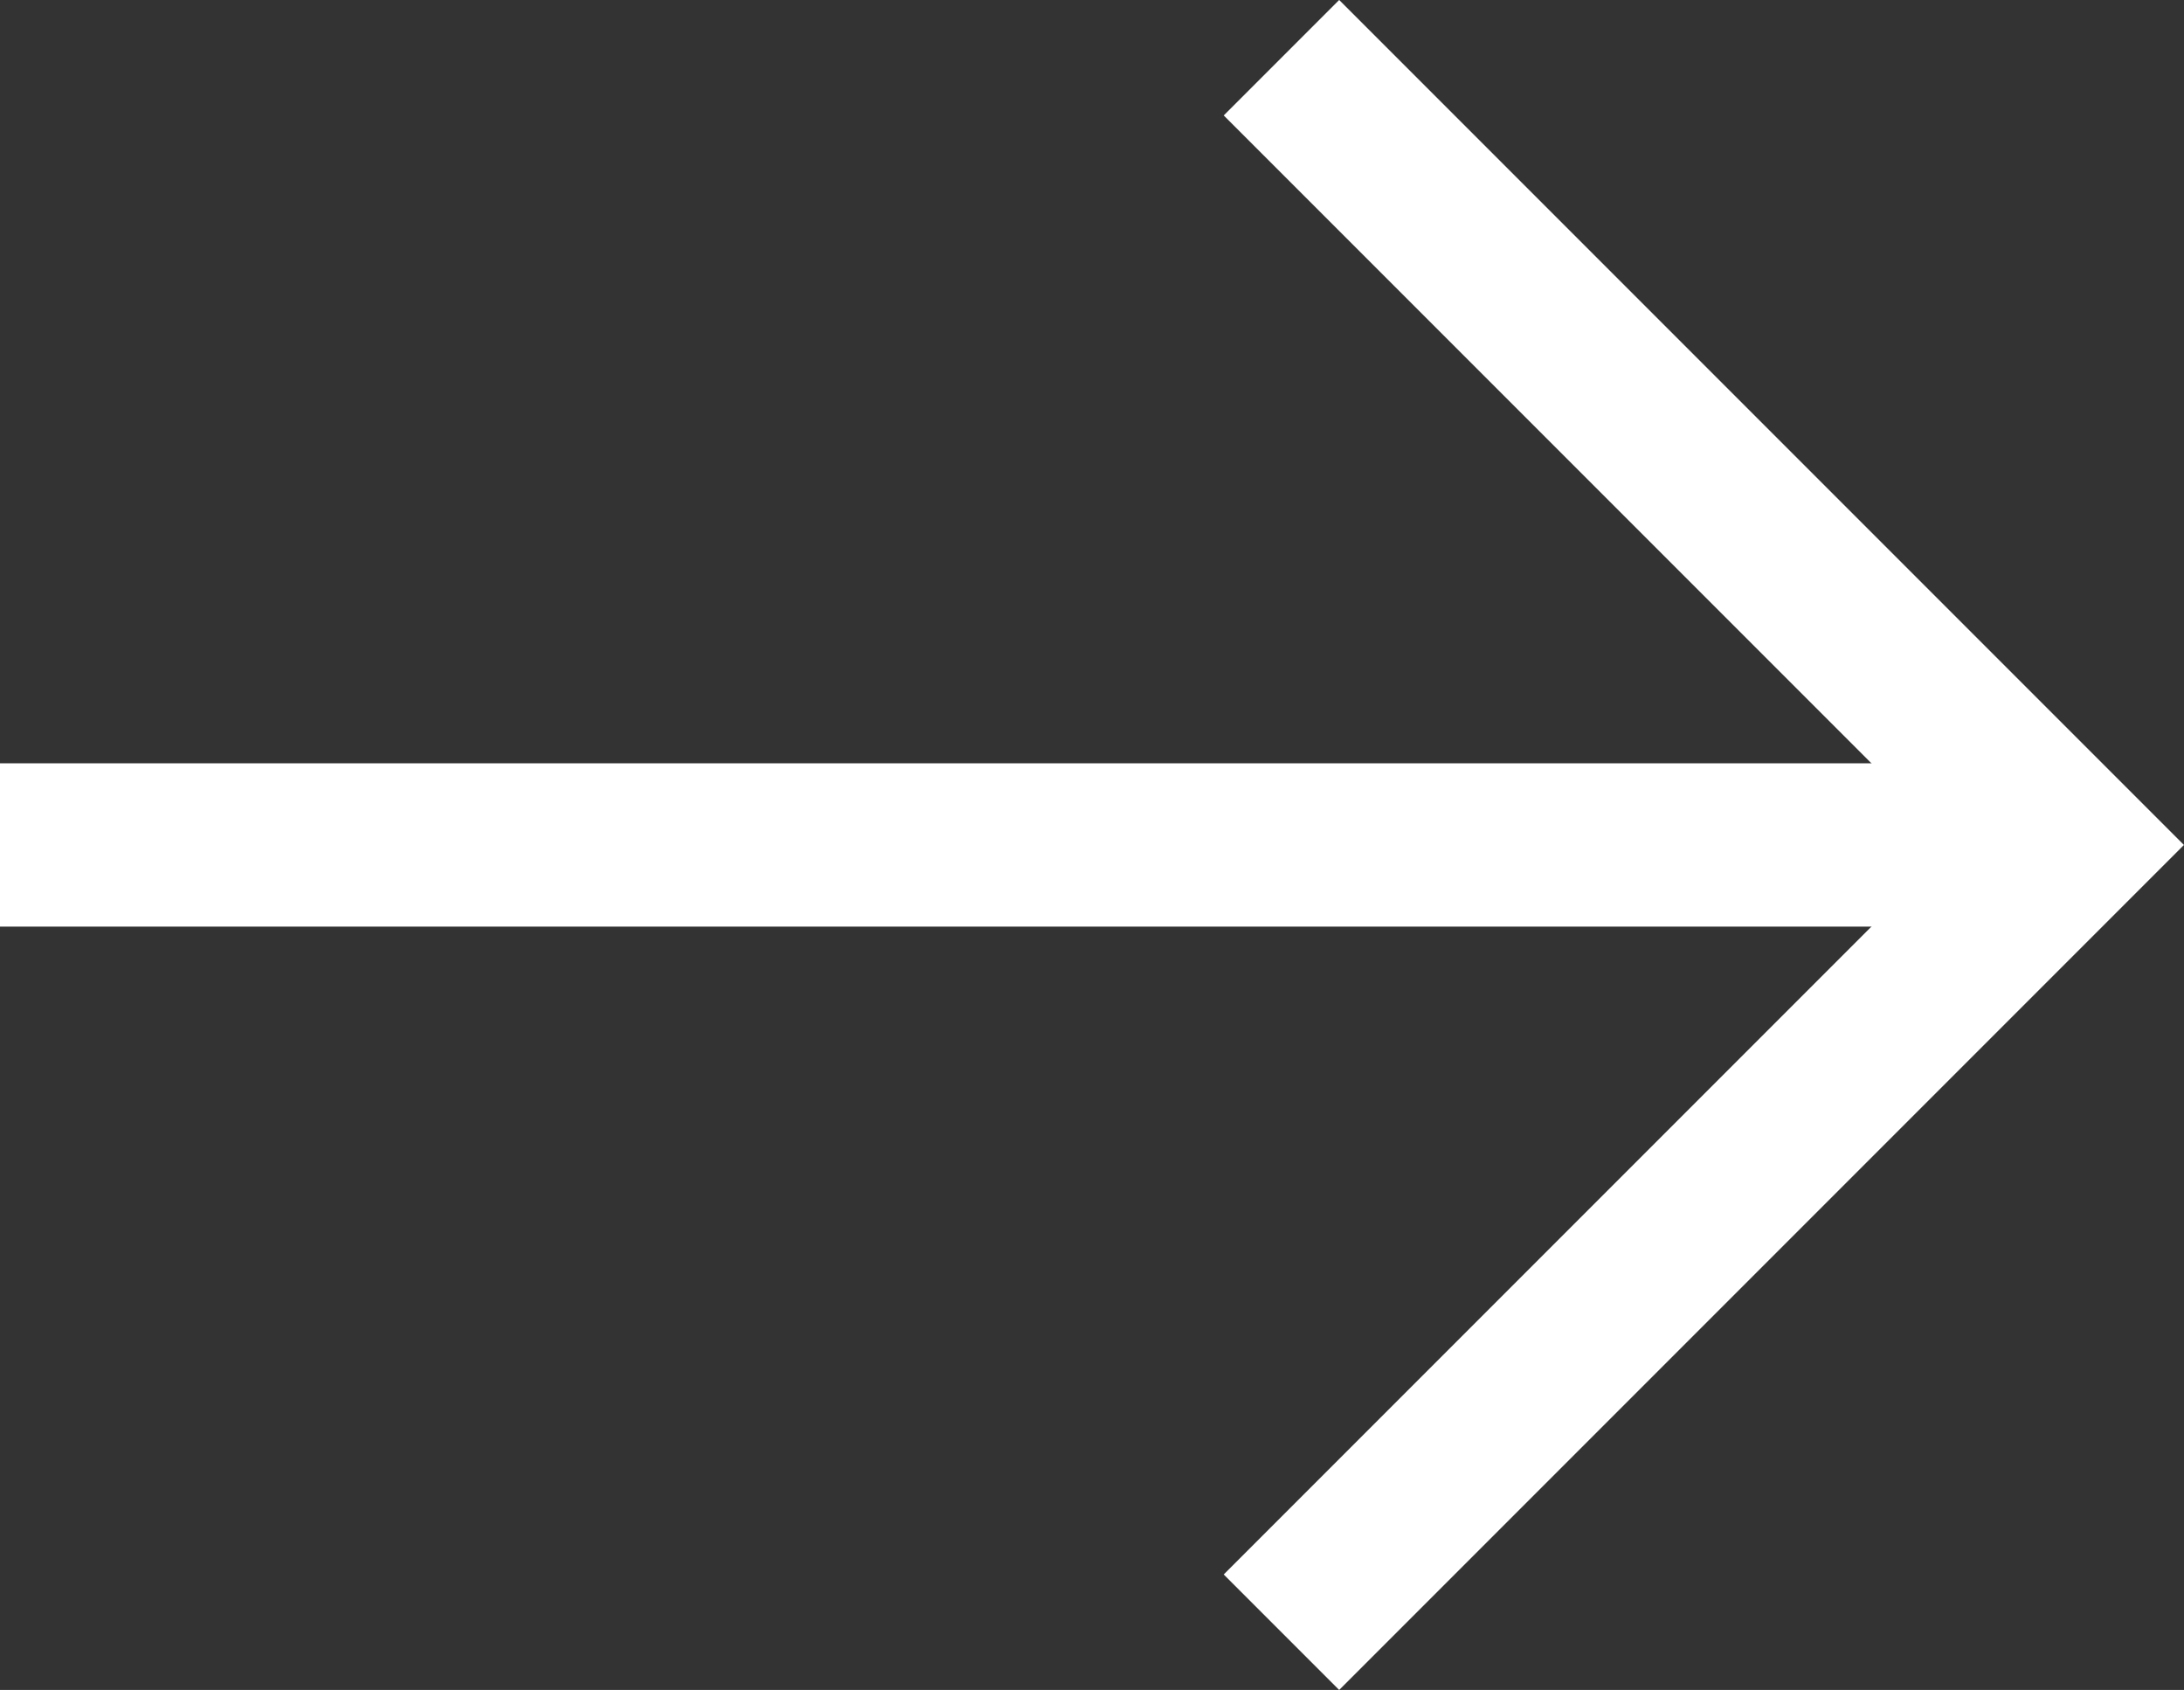
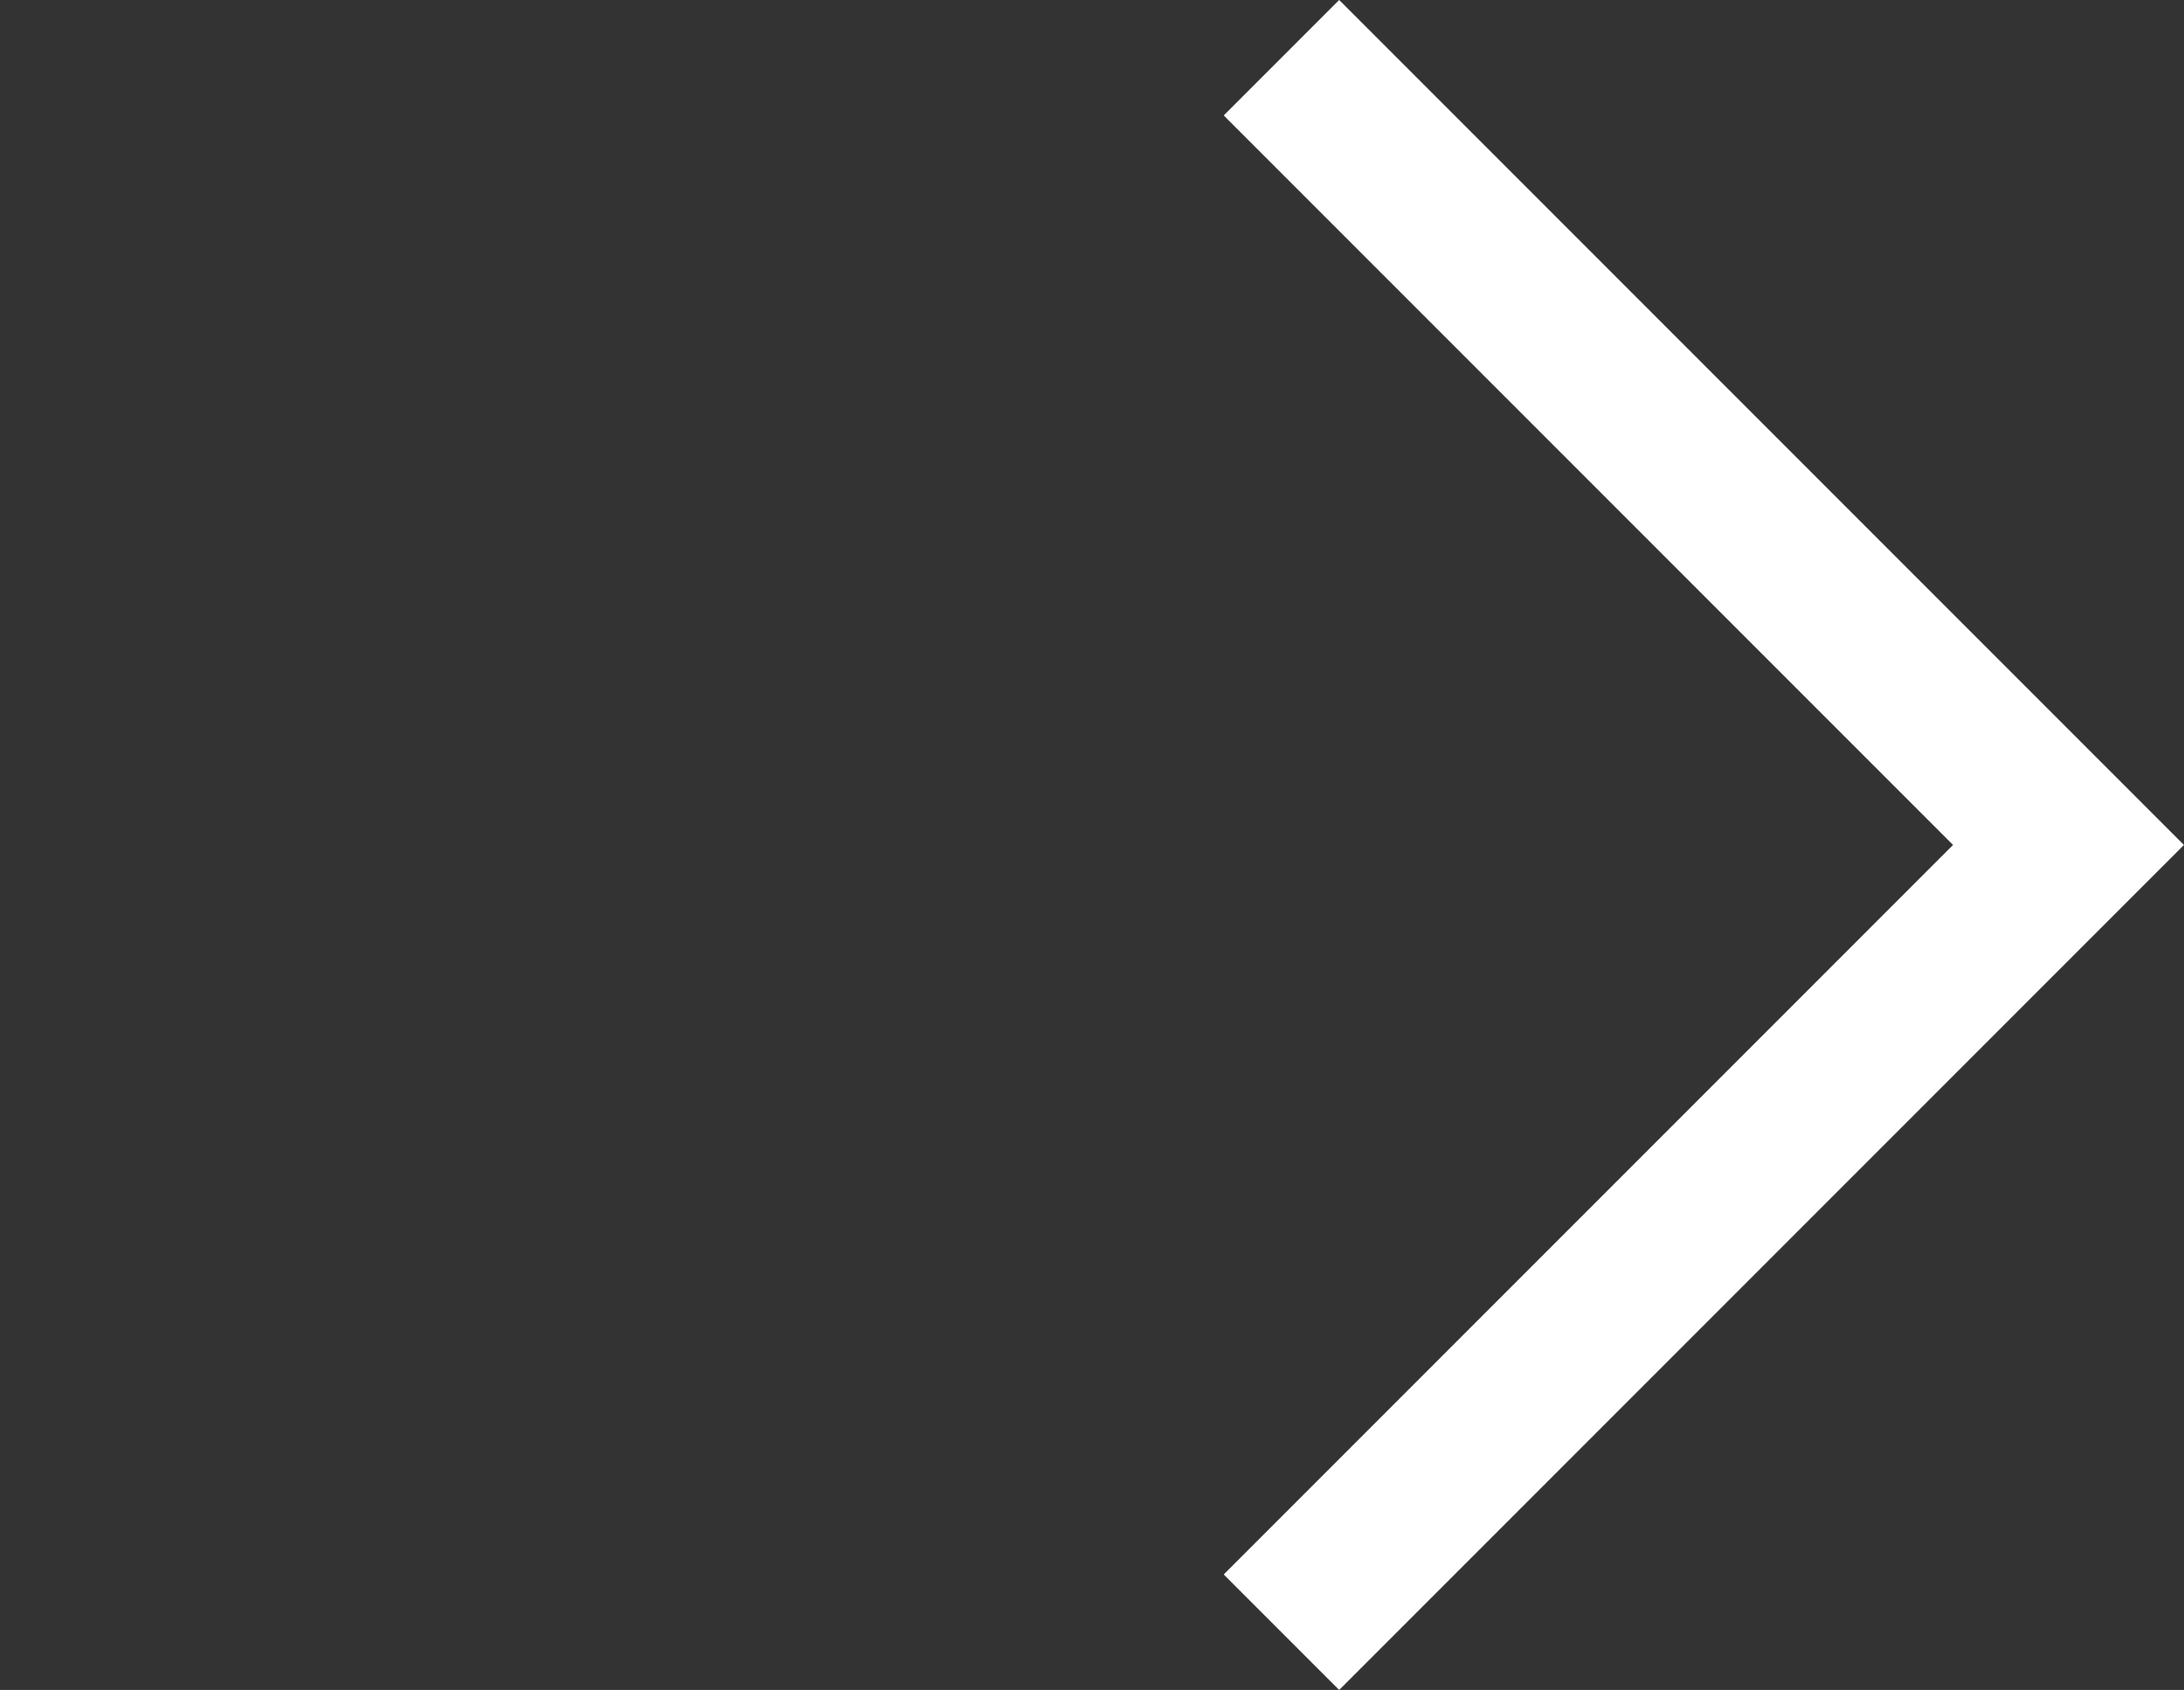
<svg xmlns="http://www.w3.org/2000/svg" width="16.053" height="12.418" viewBox="0 0 16.053 12.418">
  <rect x="0" y="0" width="16.053" height="12.418" fill="#333333" stroke="none" />
  <g id="Group_97" data-name="Group 97" transform="translate(-1128.313 -924.791)">
    <path id="Path_17" data-name="Path 17" d="M-6954.093,15077l5.785,5.785-5.785,5.785" transform="translate(8091.825 -14151.785)" fill="none" stroke="#fff" stroke-width="1.2" />
    <g id="Rectangle_69" data-name="Rectangle 69" transform="translate(1128.313 930.4)" fill="none" stroke="#fff" stroke-width="1">
      <rect width="15.205" height="1.2" stroke="none" />
-       <rect x="0.5" y="0.5" width="14.205" height="0.2" fill="none" />
    </g>
  </g>
</svg>